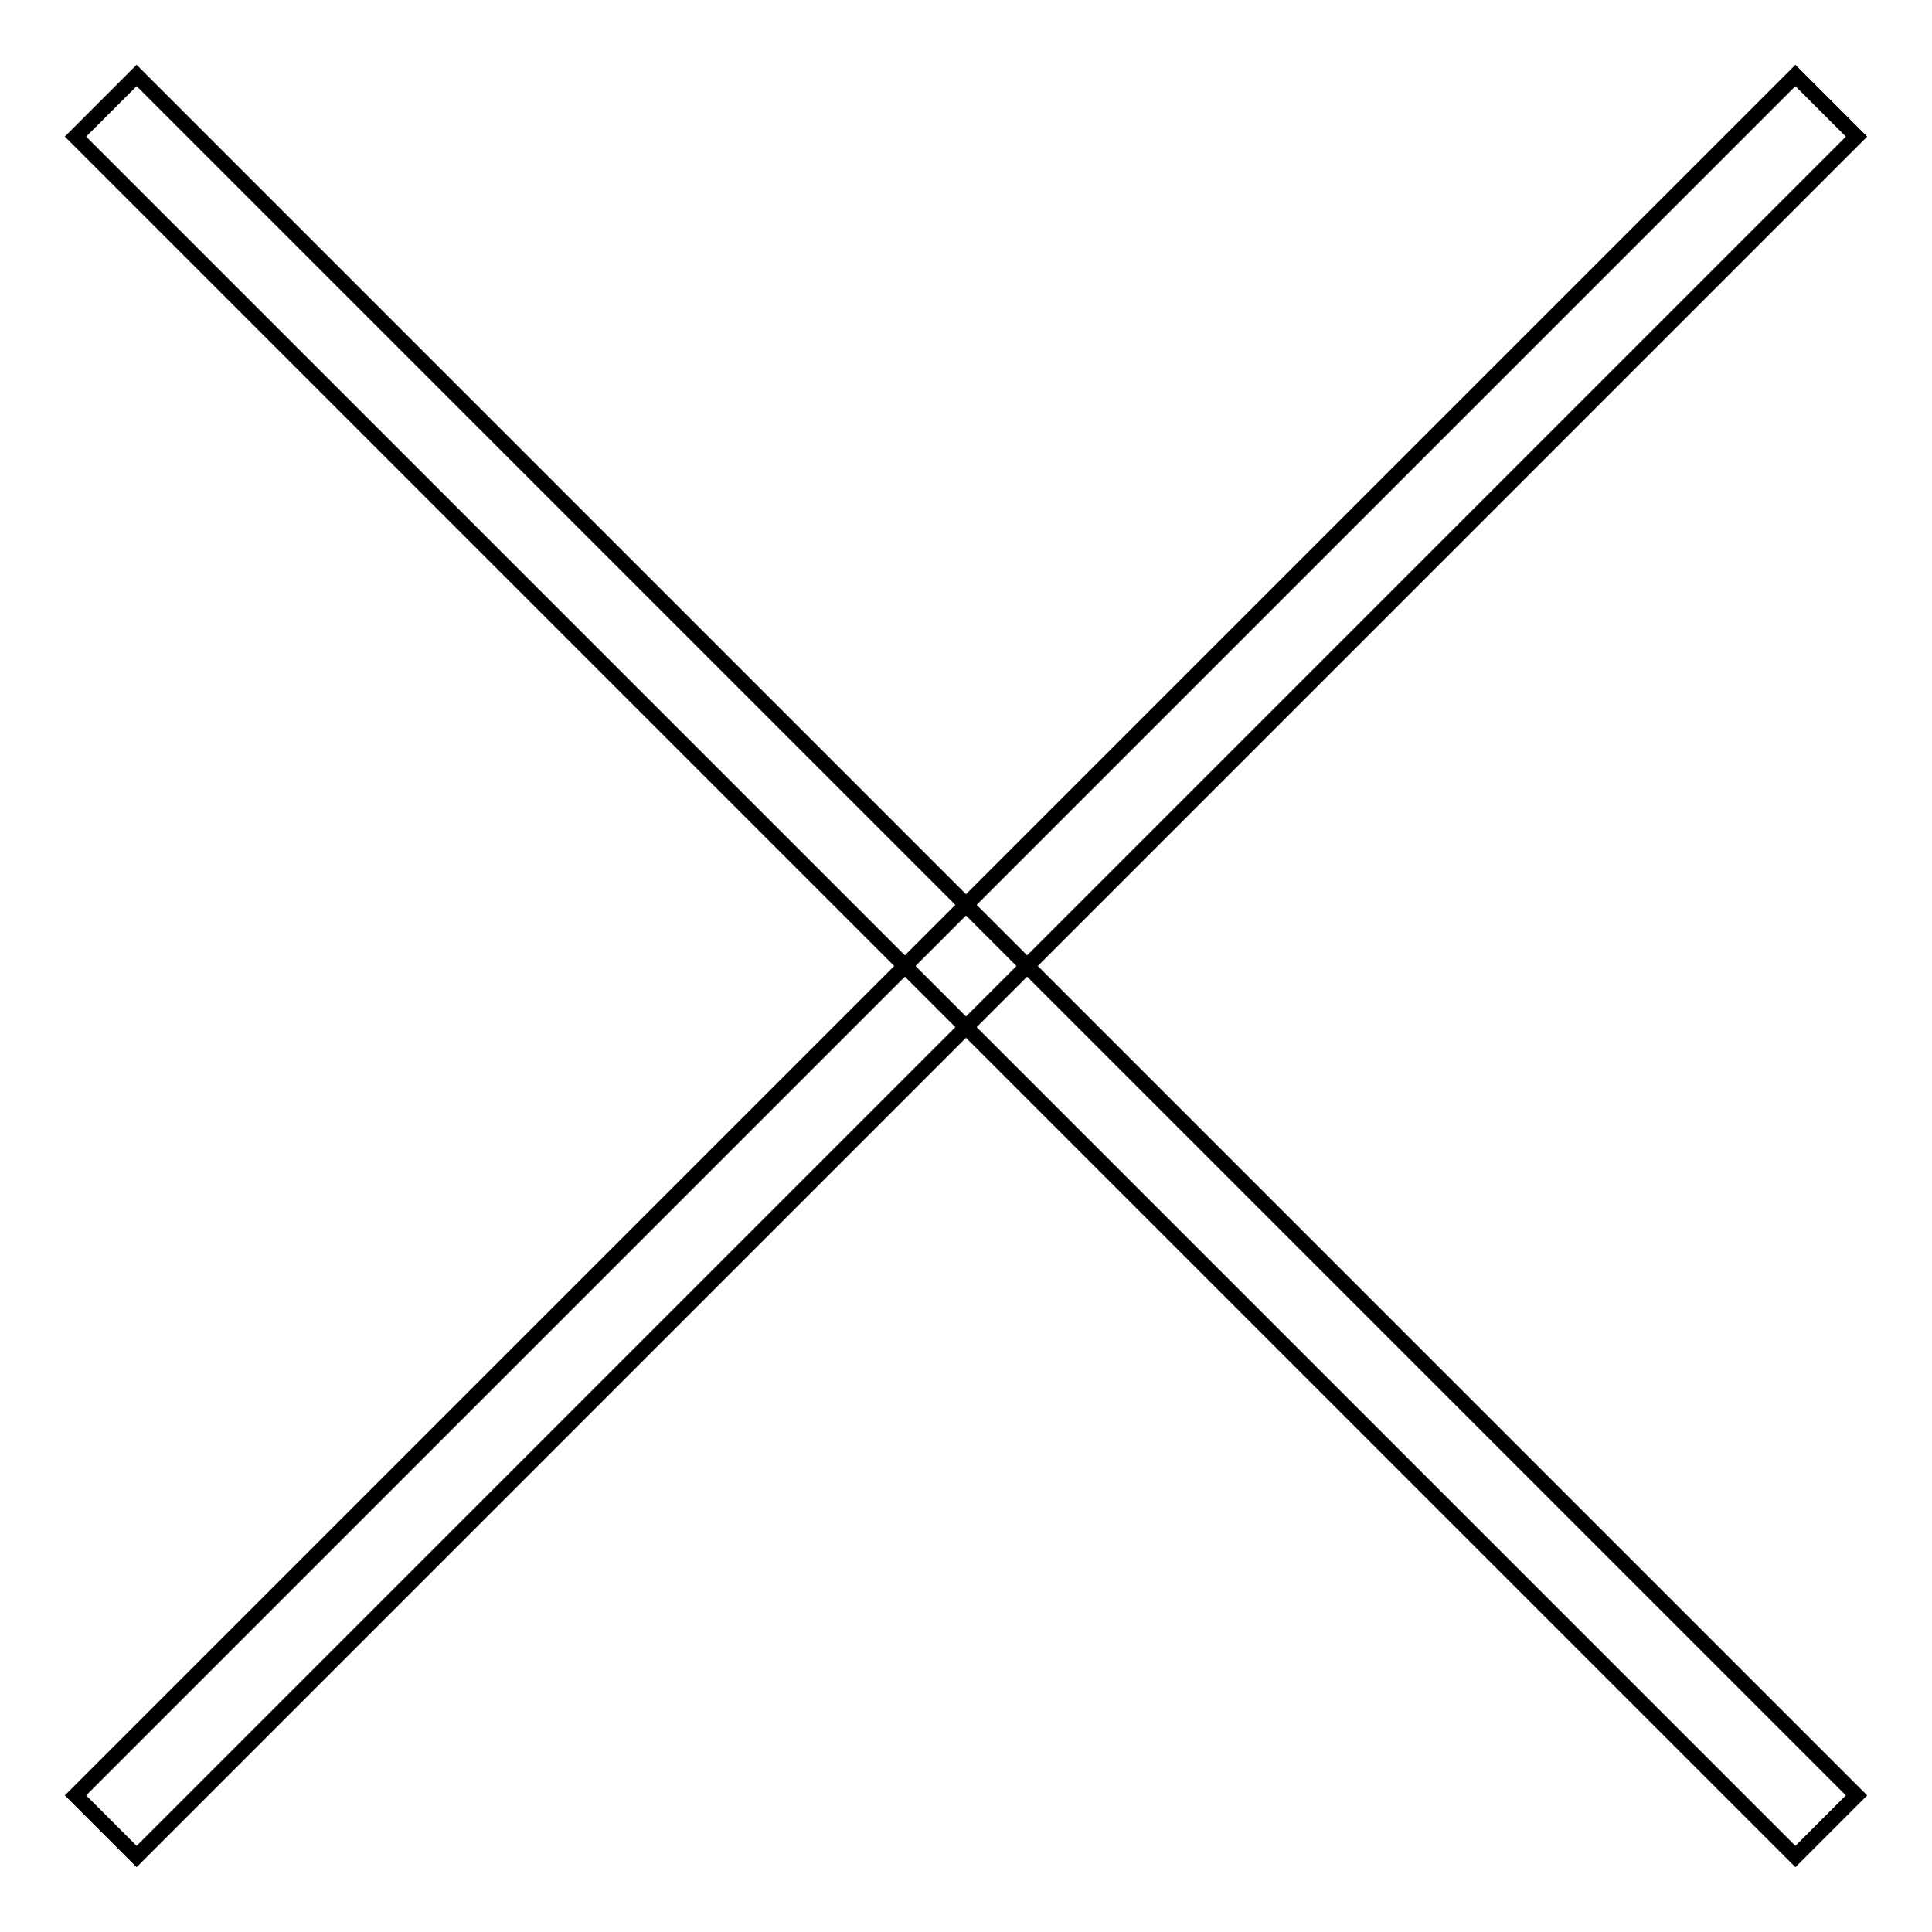
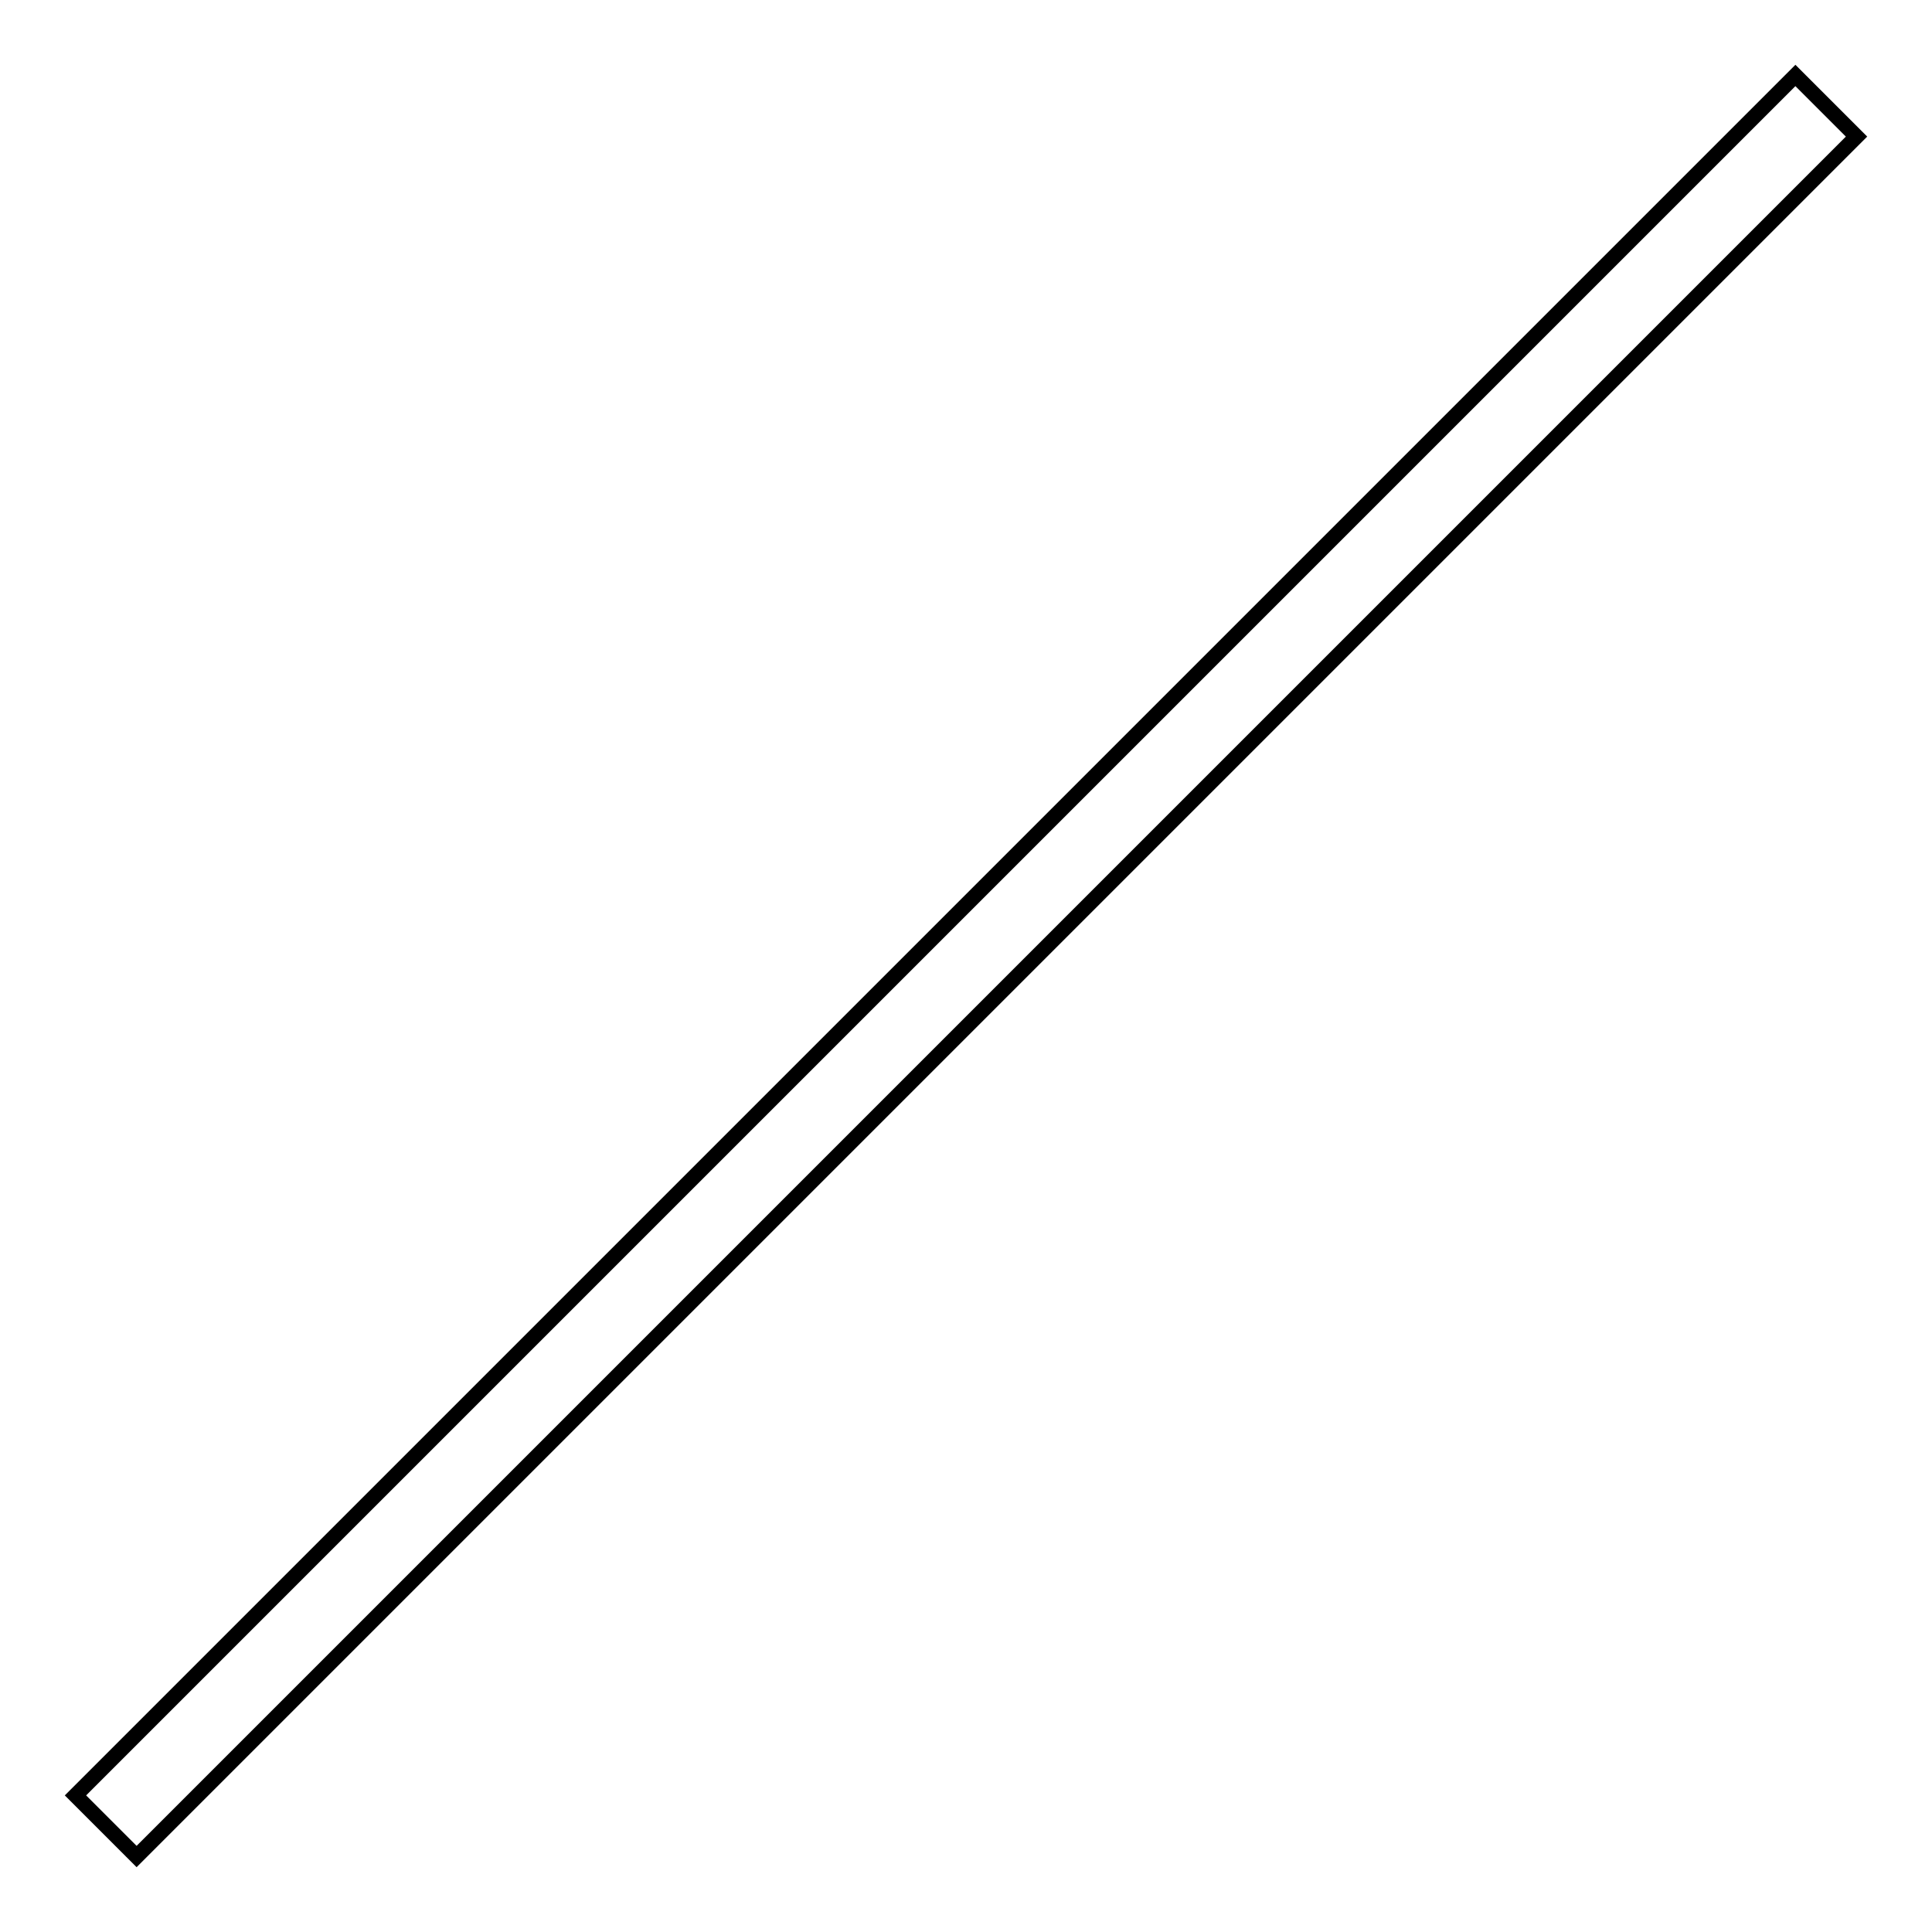
<svg xmlns="http://www.w3.org/2000/svg" version="1.1" x="0px" y="0px" viewBox="0 0 256 256" enable-background="new 0 0 256 256" xml:space="preserve">
  <g>
-     <path stroke-width="2" fill-opacity="0" stroke="#000000" d="M10,18.1l8.1-8.1L246,237.9l-8.1,8.1L10,18.1z" />
    <path stroke-width="2" fill-opacity="0" stroke="#000000" d="M10,237.9L237.9,10l8.1,8.1L18.1,246L10,237.9z" />
  </g>
</svg>